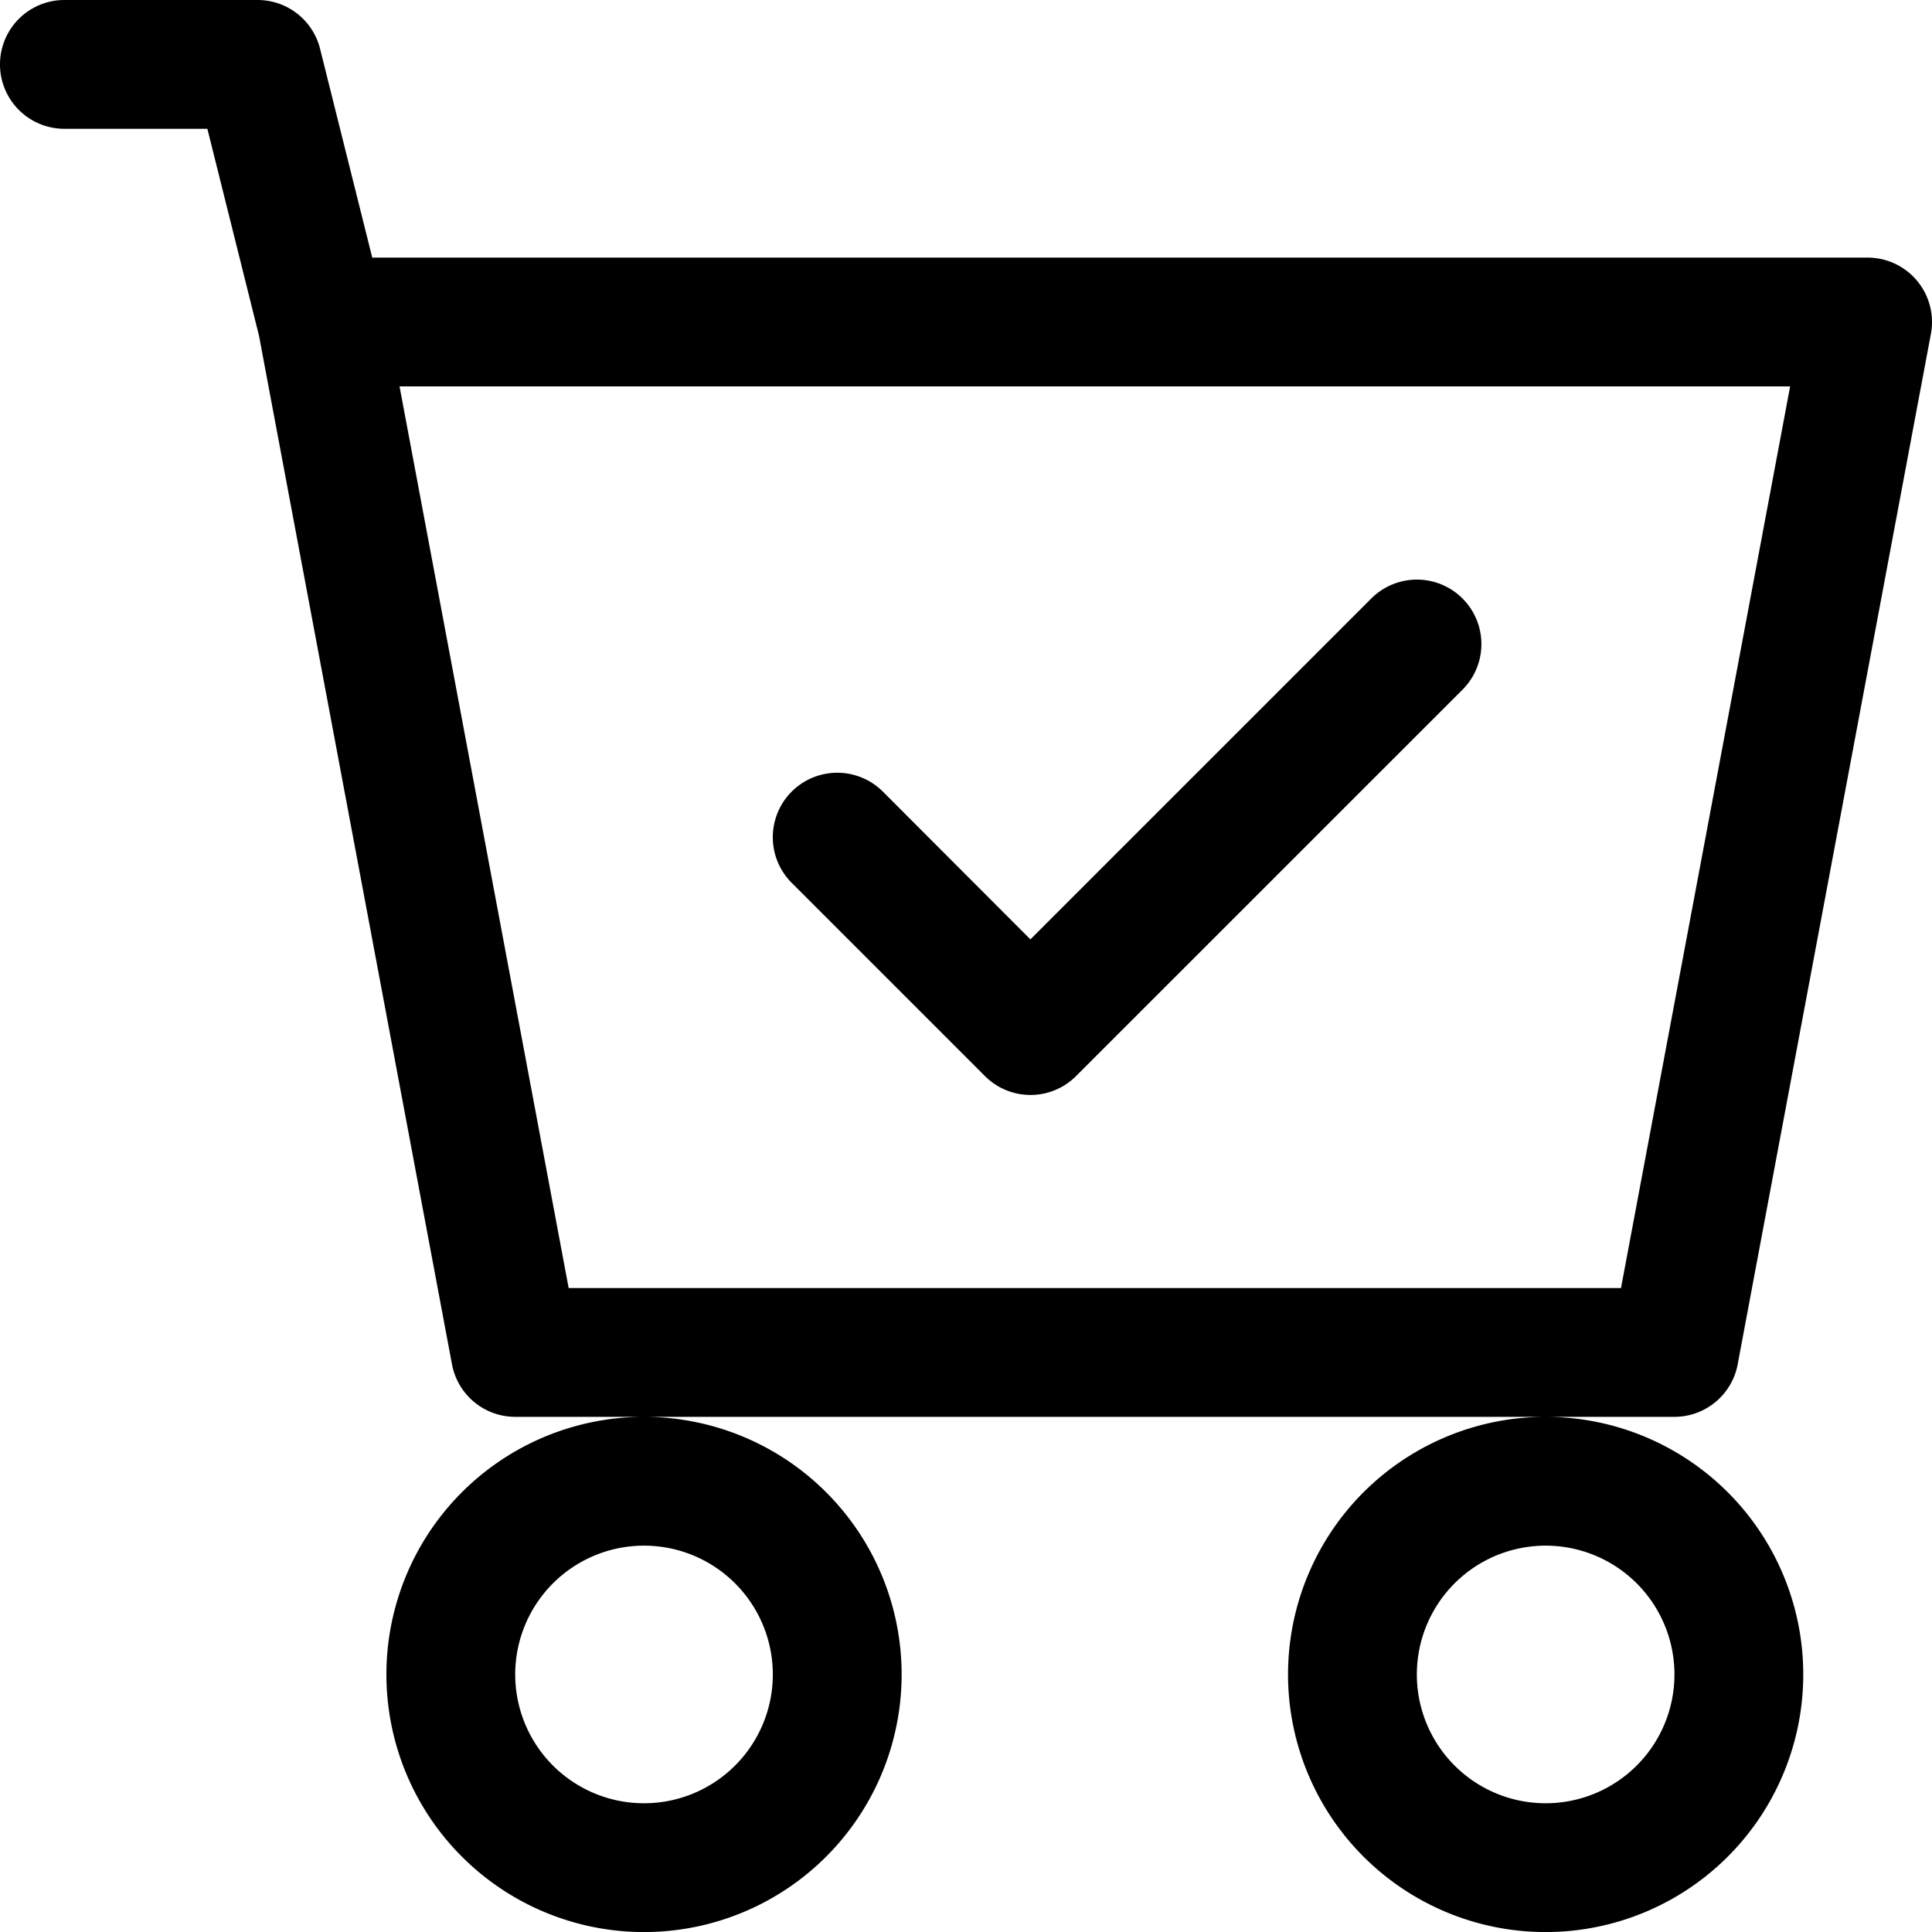
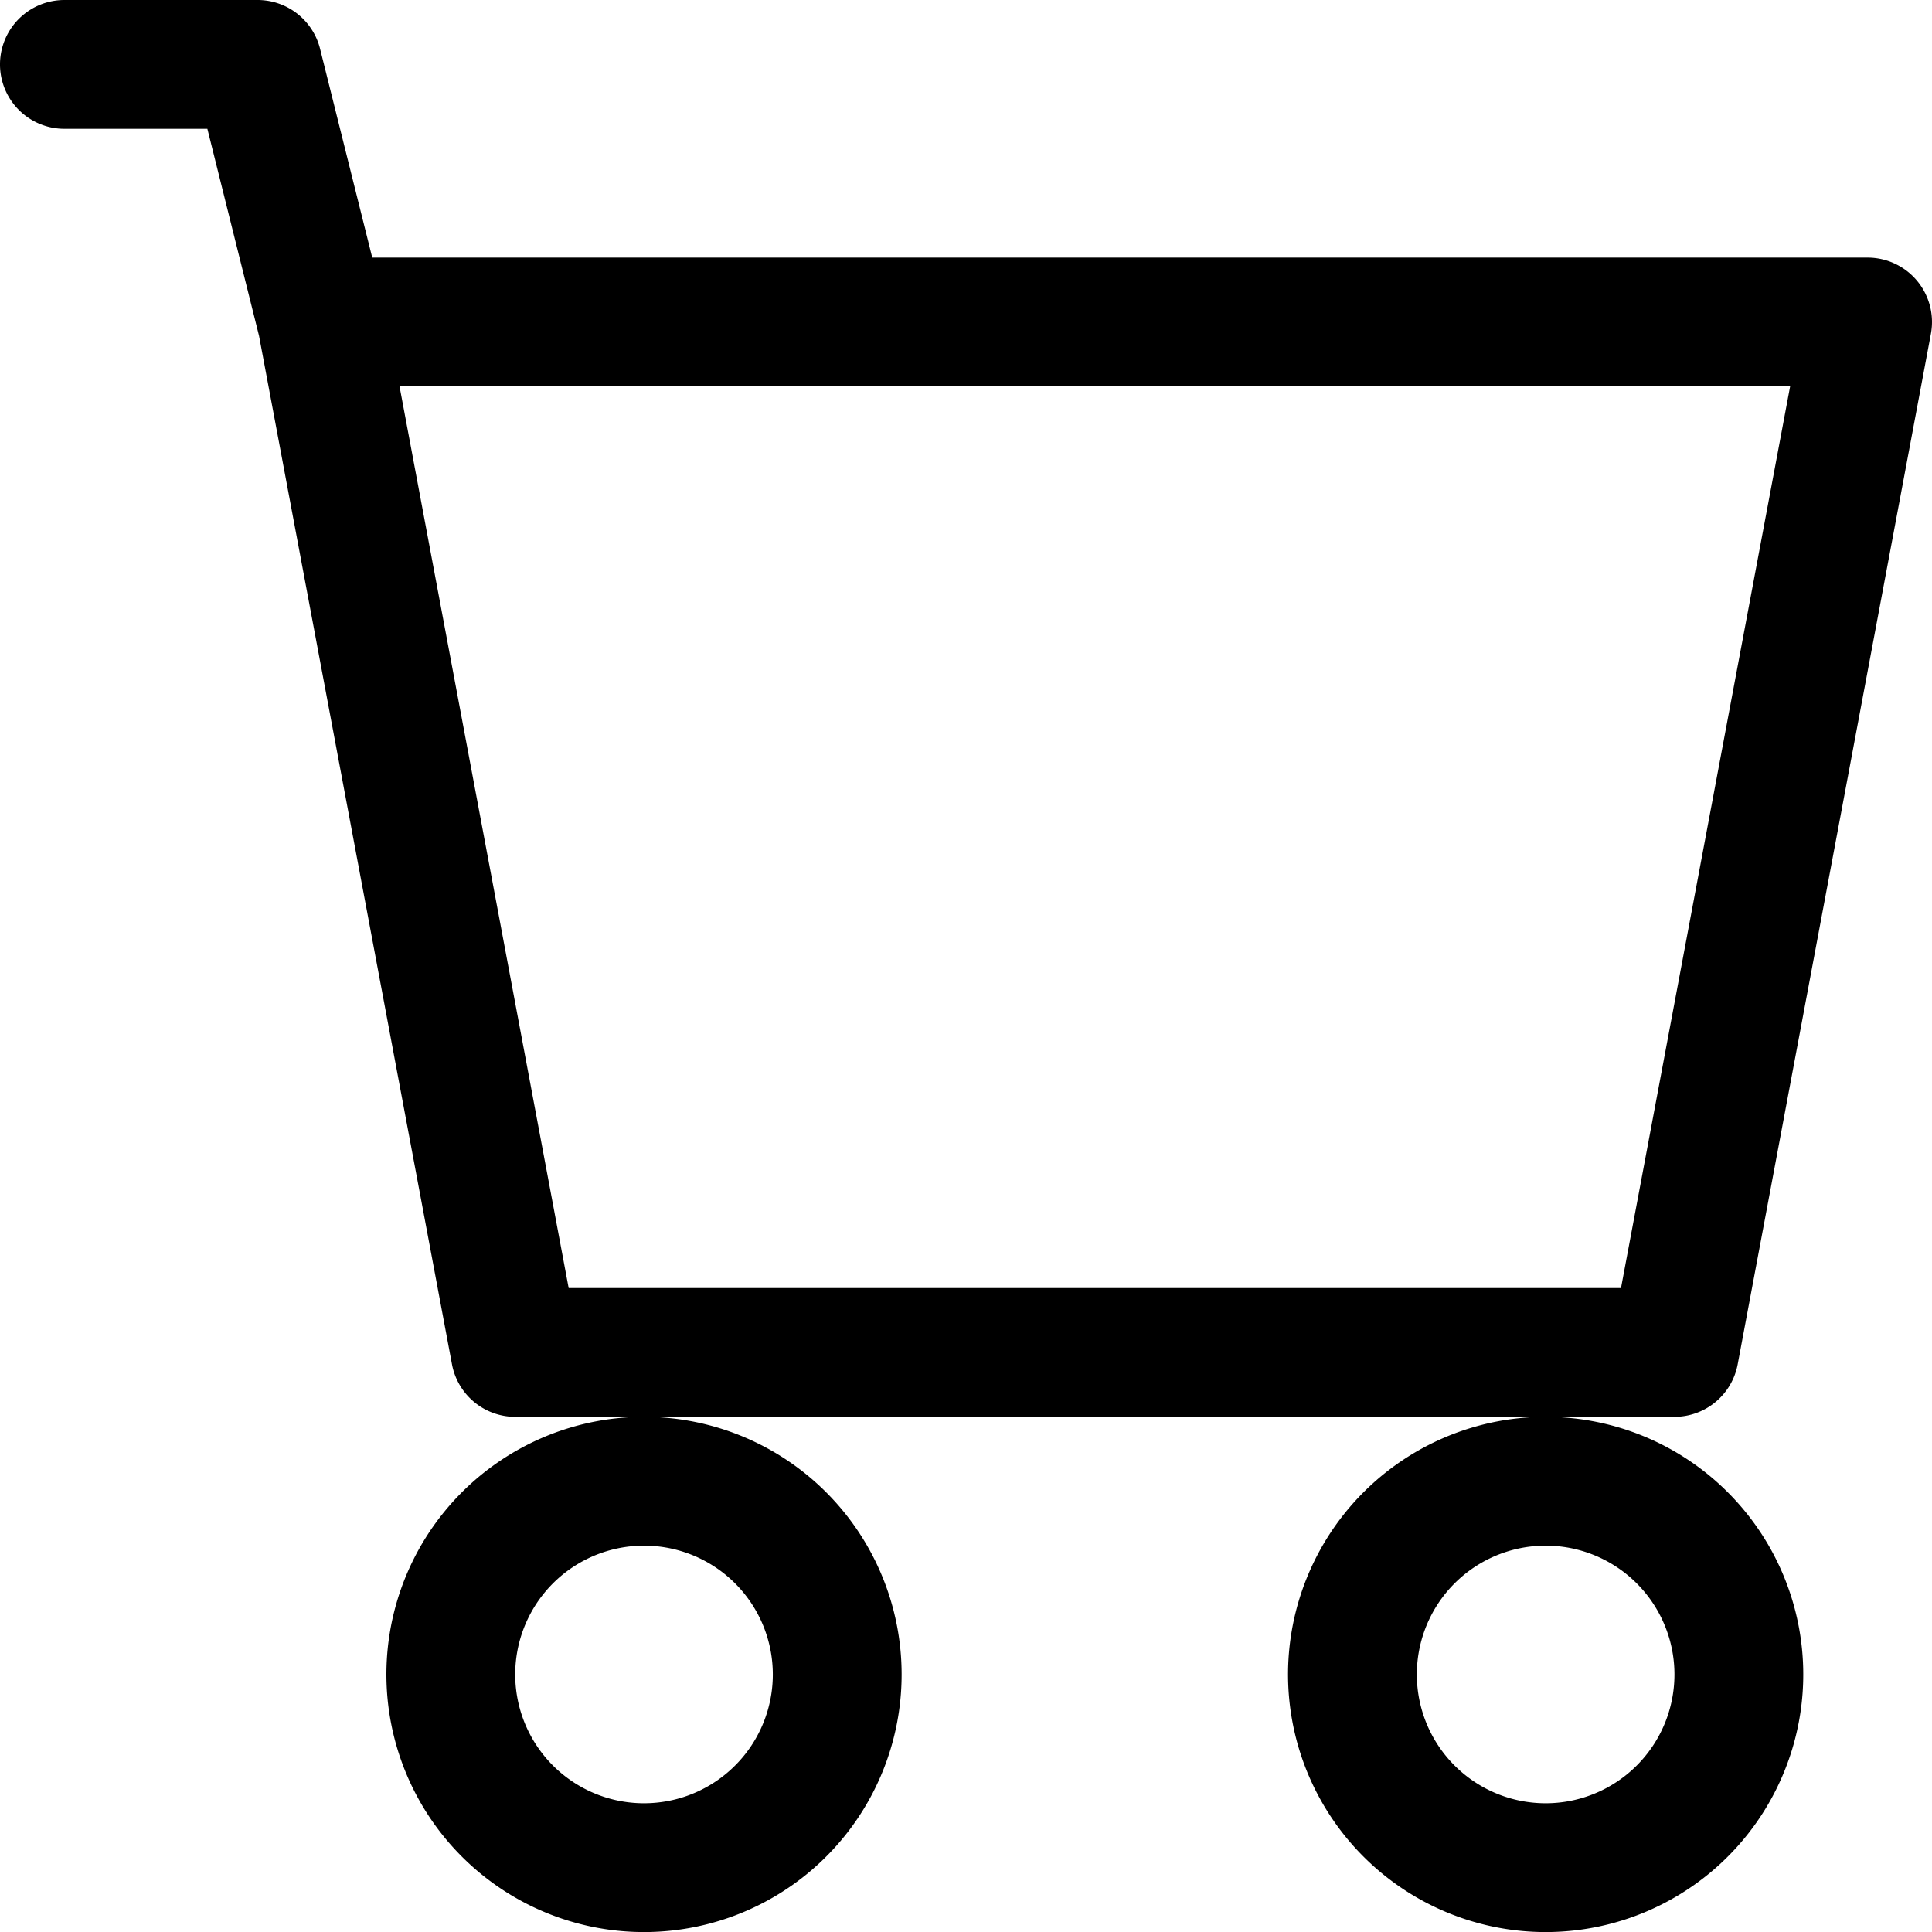
<svg xmlns="http://www.w3.org/2000/svg" width="92.997" height="93" viewBox="0 0 92.997 93">
  <g id="cart-check" transform="translate(0 -3)">
    <g id="Group_5" data-name="Group 5" transform="translate(0 3)">
-       <path id="Path_20" data-name="Path 20" d="M51.2,21.8a3.1,3.1,0,1,0-4.39-4.39L30.4,33.819,23.3,26.707a3.1,3.1,0,0,0-4.39,4.39l9.3,9.3a3.1,3.1,0,0,0,4.39,0Z" transform="translate(19.198 11.398)" />
      <path id="Path_21" data-name="Path 21" d="M3.1,3a3.1,3.1,0,0,0,0,6.2H9.982l2.486,9.963L21.756,68.67A3.1,3.1,0,0,0,24.8,71.2H31A12.4,12.4,0,1,0,43.4,83.6,12.4,12.4,0,0,0,31,71.2H74.4A12.4,12.4,0,1,0,86.8,83.6,12.4,12.4,0,0,0,74.4,71.2h6.2a3.1,3.1,0,0,0,3.044-2.53l9.3-49.6A3.1,3.1,0,0,0,89.9,15.4H17.918L15.407,5.35A3.1,3.1,0,0,0,12.4,3ZM27.373,65,19.232,21.6H86.168L78.027,65ZM37.2,83.6A6.2,6.2,0,1,1,31,77.4,6.2,6.2,0,0,1,37.2,83.6Zm43.4,0a6.2,6.2,0,1,1-6.2-6.2A6.2,6.2,0,0,1,80.6,83.6Z" transform="translate(0 -3)" />
    </g>
  </g>
</svg>